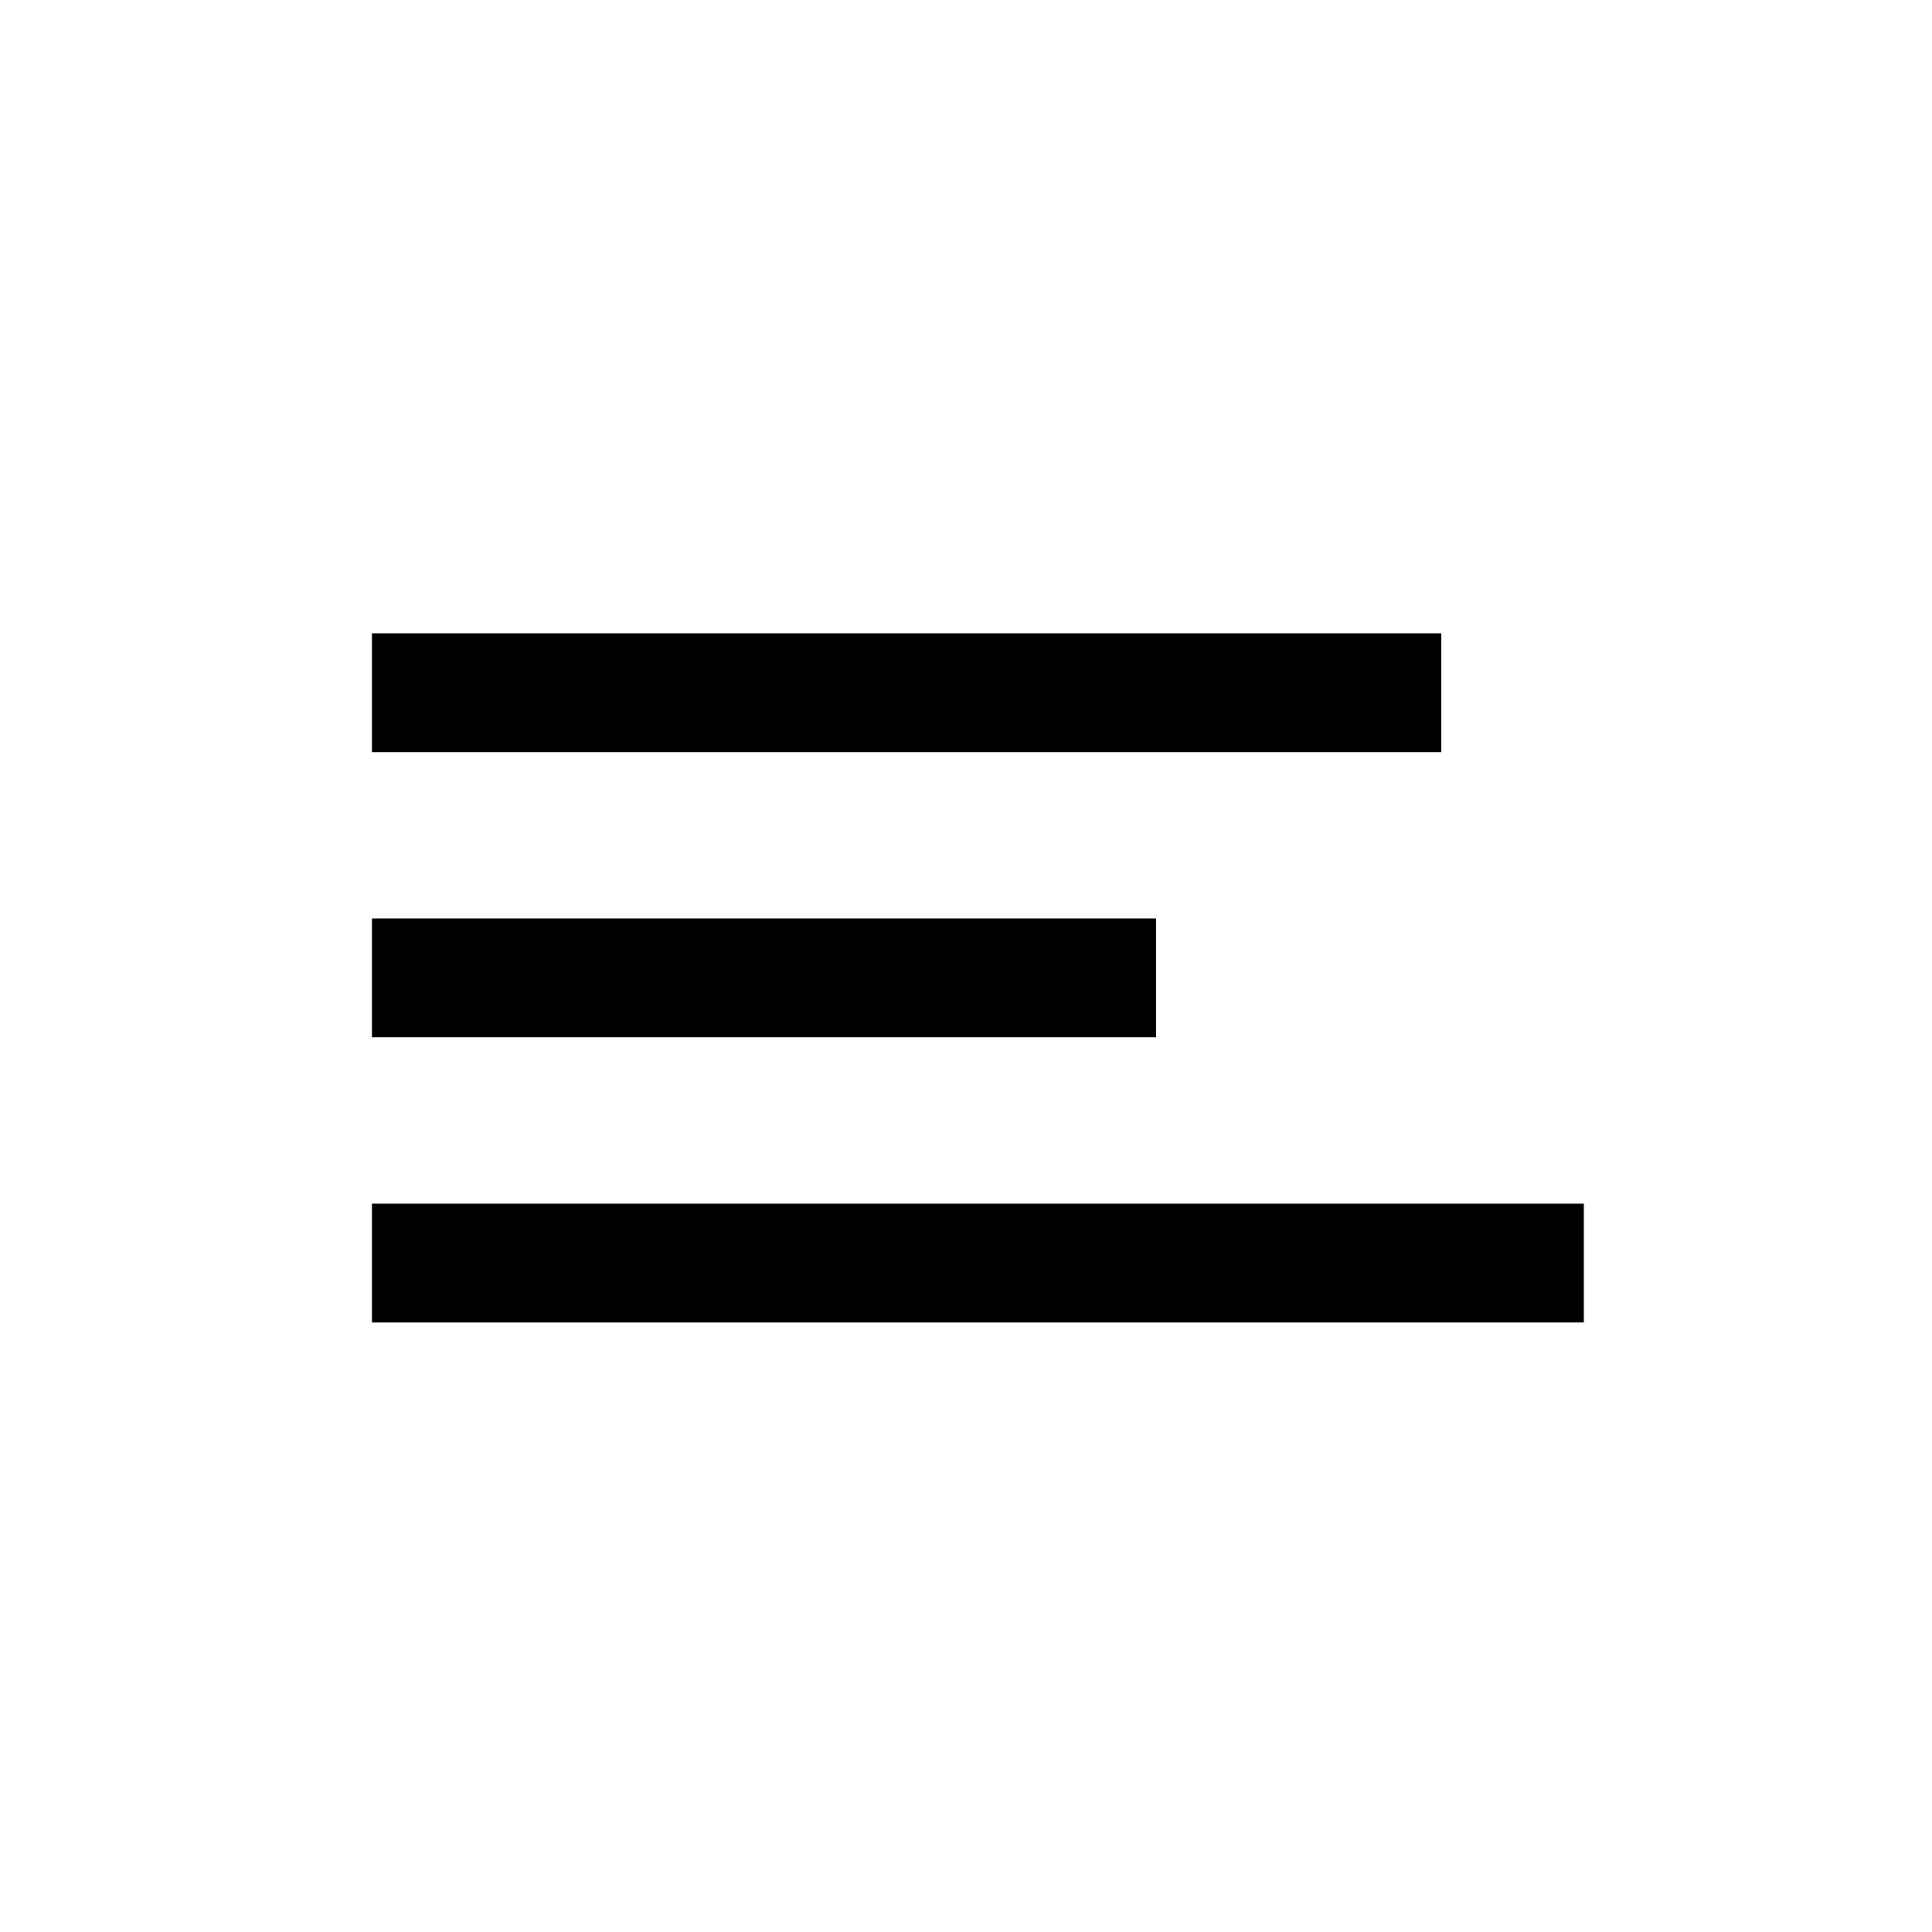
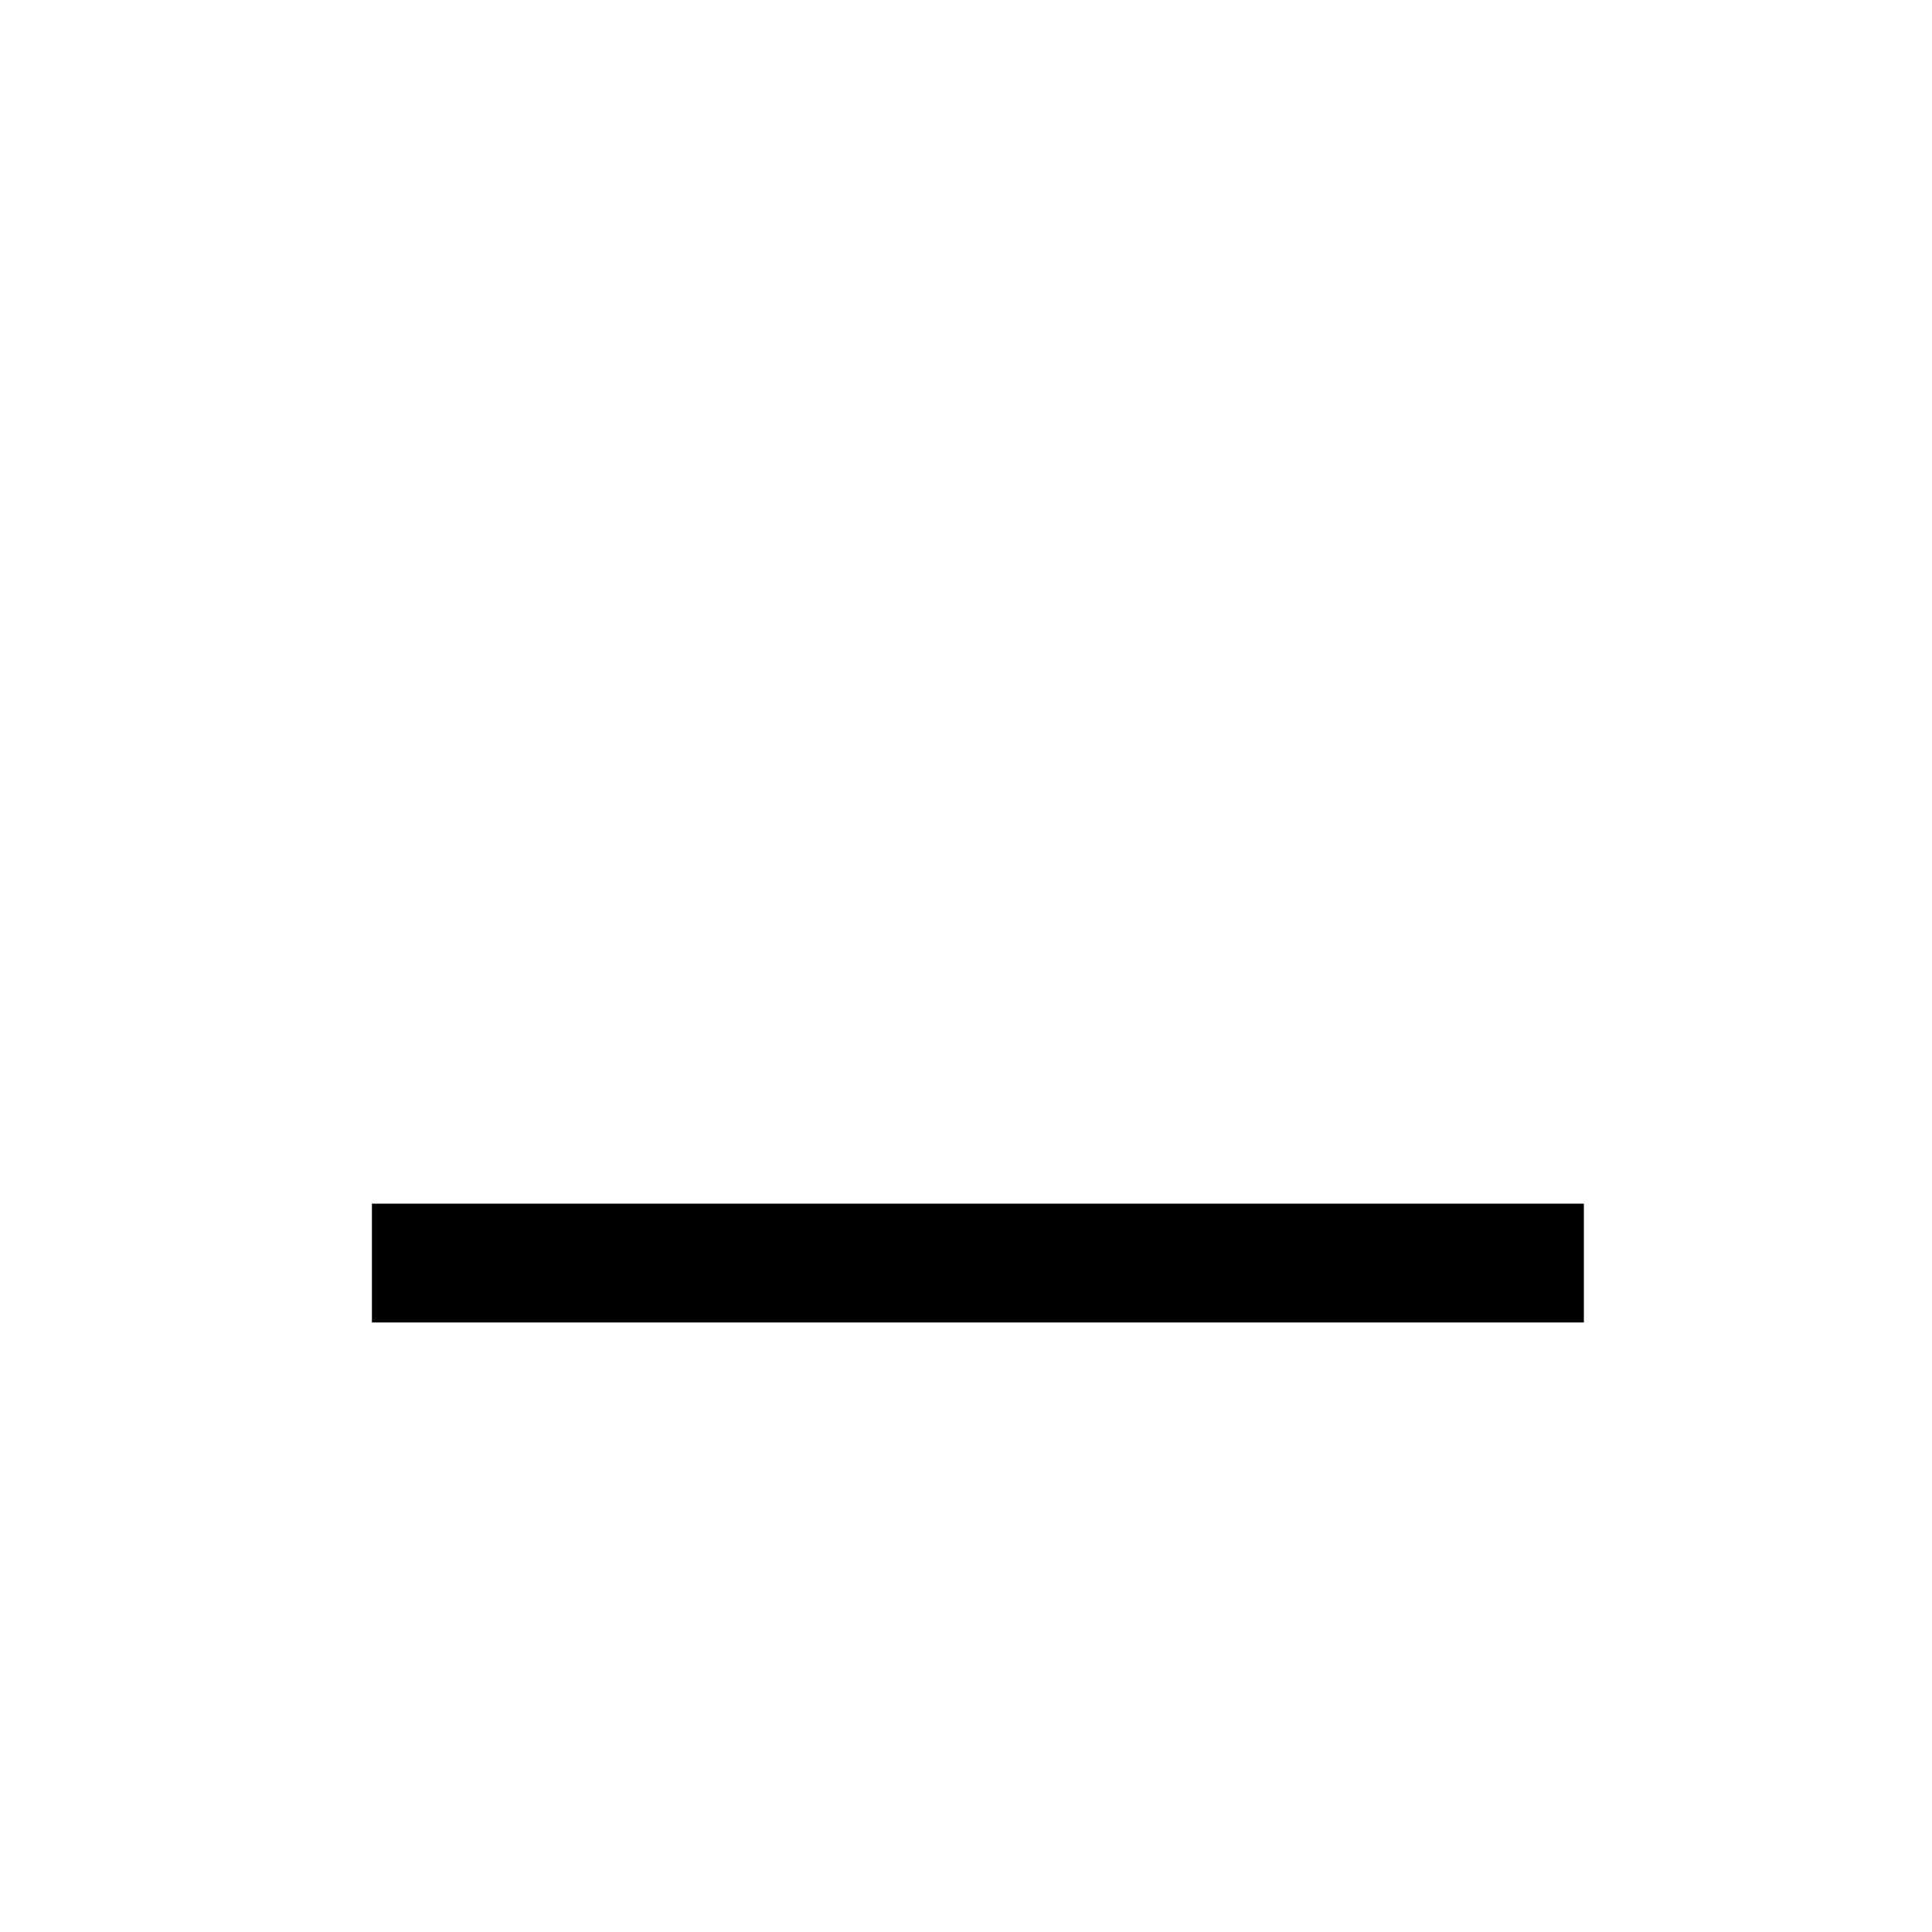
<svg xmlns="http://www.w3.org/2000/svg" fill="#000000" width="800px" height="800px" version="1.1" viewBox="144 144 512 512">
  <g>
-     <path d="m242.56 311.83h283.39v31.488h-283.39z" />
-     <path d="m242.56 387.4h207.82v31.488h-207.82z" />
    <path d="m242.56 462.98h321.18v31.488h-321.18z" />
  </g>
</svg>